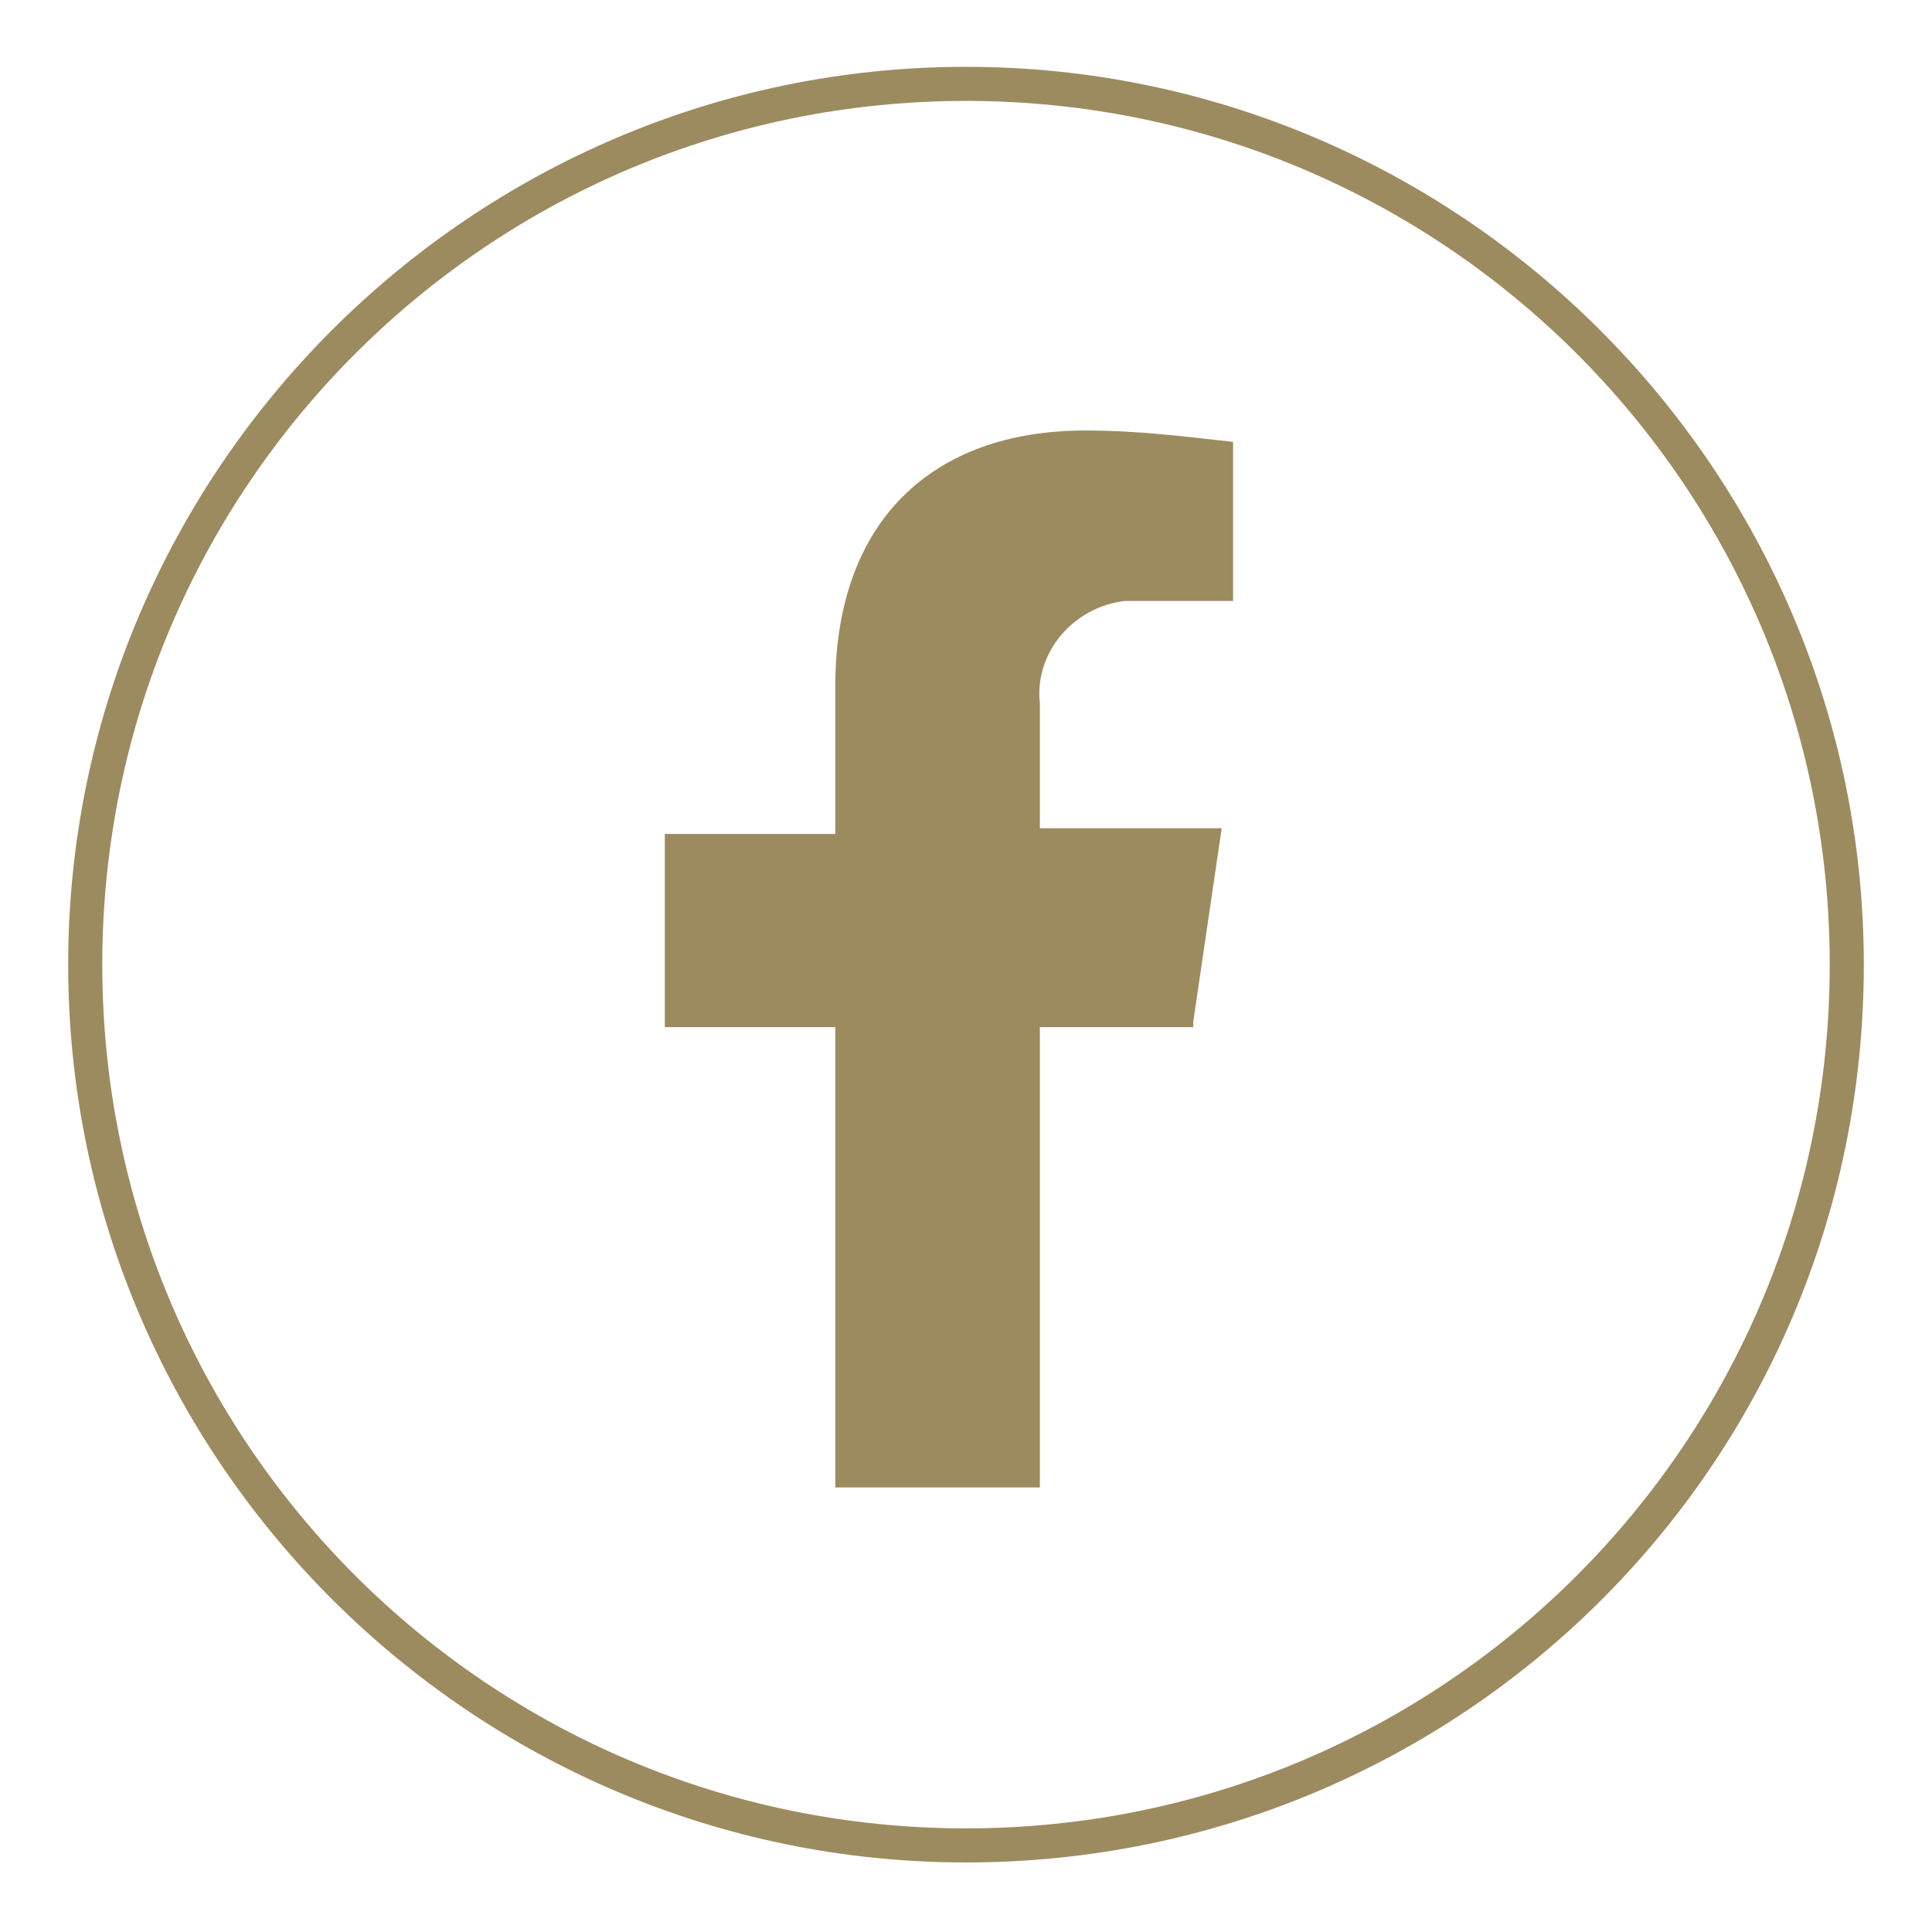
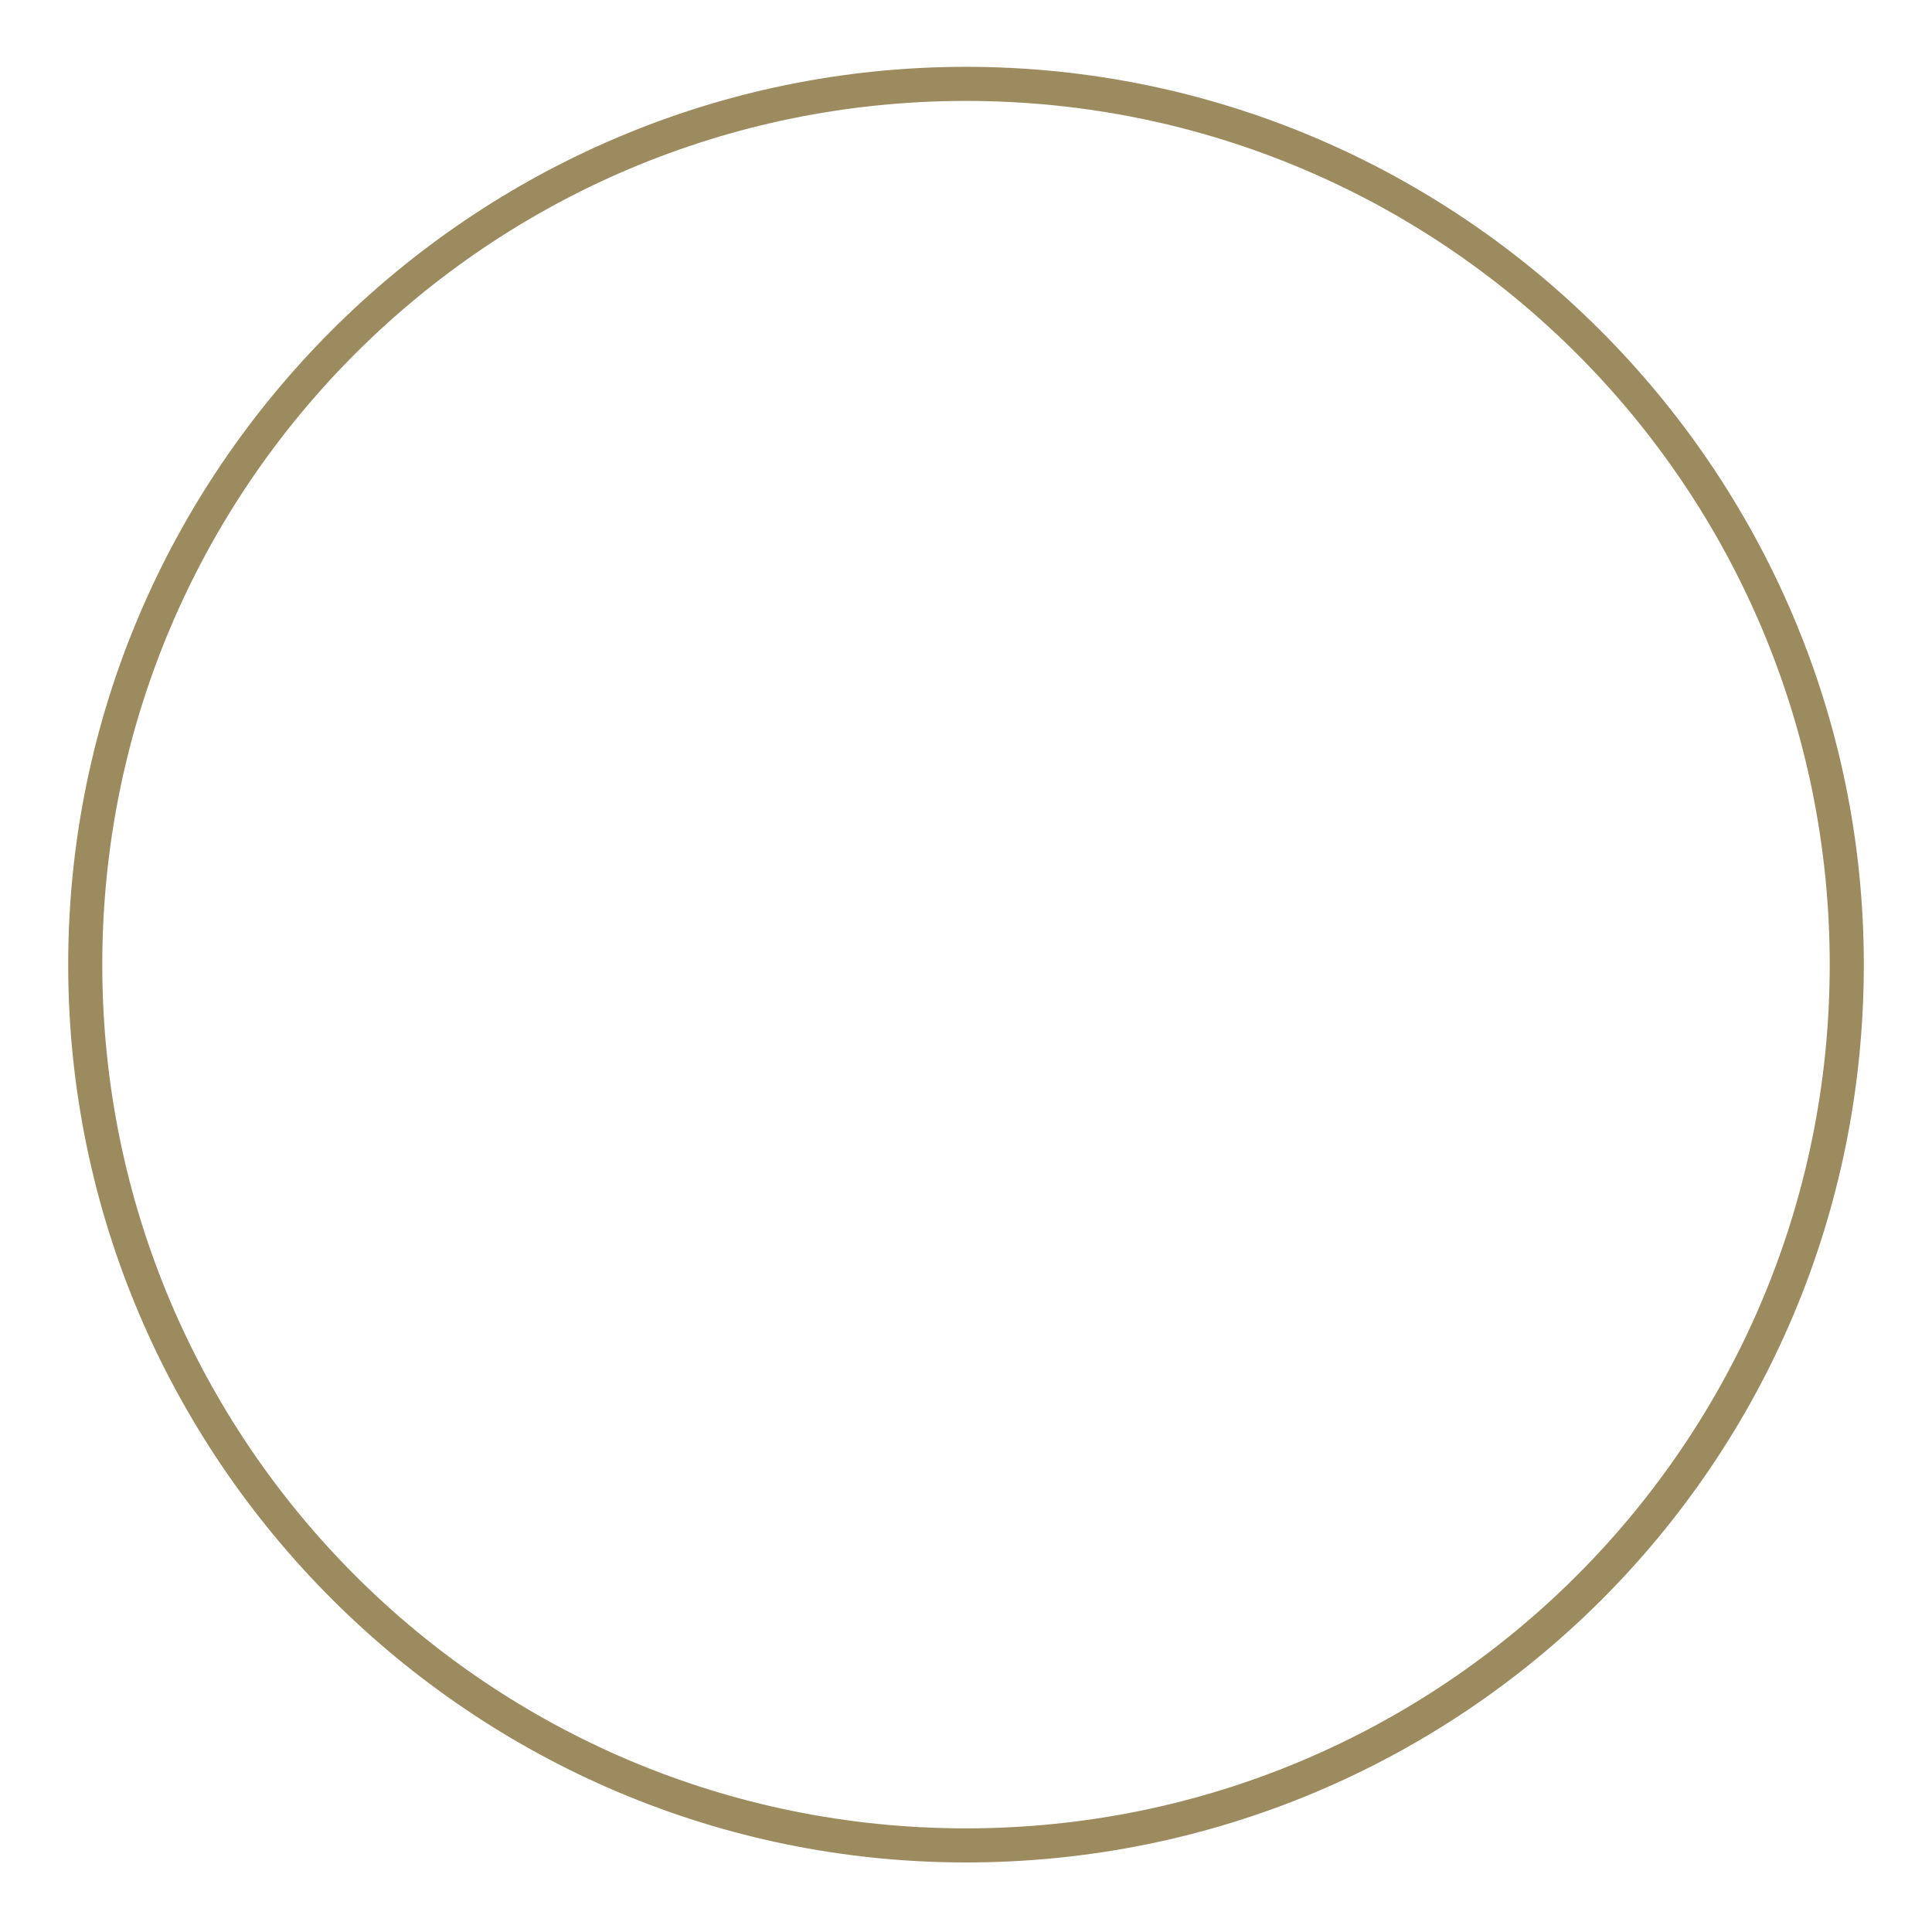
<svg xmlns="http://www.w3.org/2000/svg" version="1.1" id="Ebene_1" x="0px" y="0px" viewBox="0 0 34 34" style="enable-background:new 0 0 34 34;" xml:space="preserve">
  <style type="text/css">
	.st0{fill:#9D8B60;}
	.st1{fill:#FFFFFF;}
</style>
  <g id="Gruppe_884" transform="translate(-211 -8019.353)">
    <g id="Gruppe_882" transform="translate(255 8017.129)">
      <g id="Gruppe_3002" transform="translate(0 0)">
-         <path id="Pfad_22128" class="st0" d="M-23,20.2l0.5-3.4h-3.2v-2.2c-0.1-0.9,0.6-1.7,1.5-1.8c0.1,0,0.2,0,0.4,0h1.5V10     c-0.9-0.1-1.7-0.2-2.6-0.2c-2.7,0-4.4,1.6-4.4,4.5v2.6h-3v3.4h3v8.1h3.6v-8.1H-23z" />
        <path id="Pfad_22130" class="st0" d="M-27,35c-8.7,0-15.8-7.1-15.8-15.8S-35.7,3.4-27,3.4s15.8,7.1,15.8,15.8     C-11.2,28-18.3,35-27,35 M-27,4c-8.4,0-15.2,6.8-15.2,15.2s6.8,15.2,15.2,15.2s15.2-6.8,15.2-15.2c0,0,0,0,0,0     C-11.8,10.8-18.6,4-27,4" />
      </g>
    </g>
  </g>
</svg>